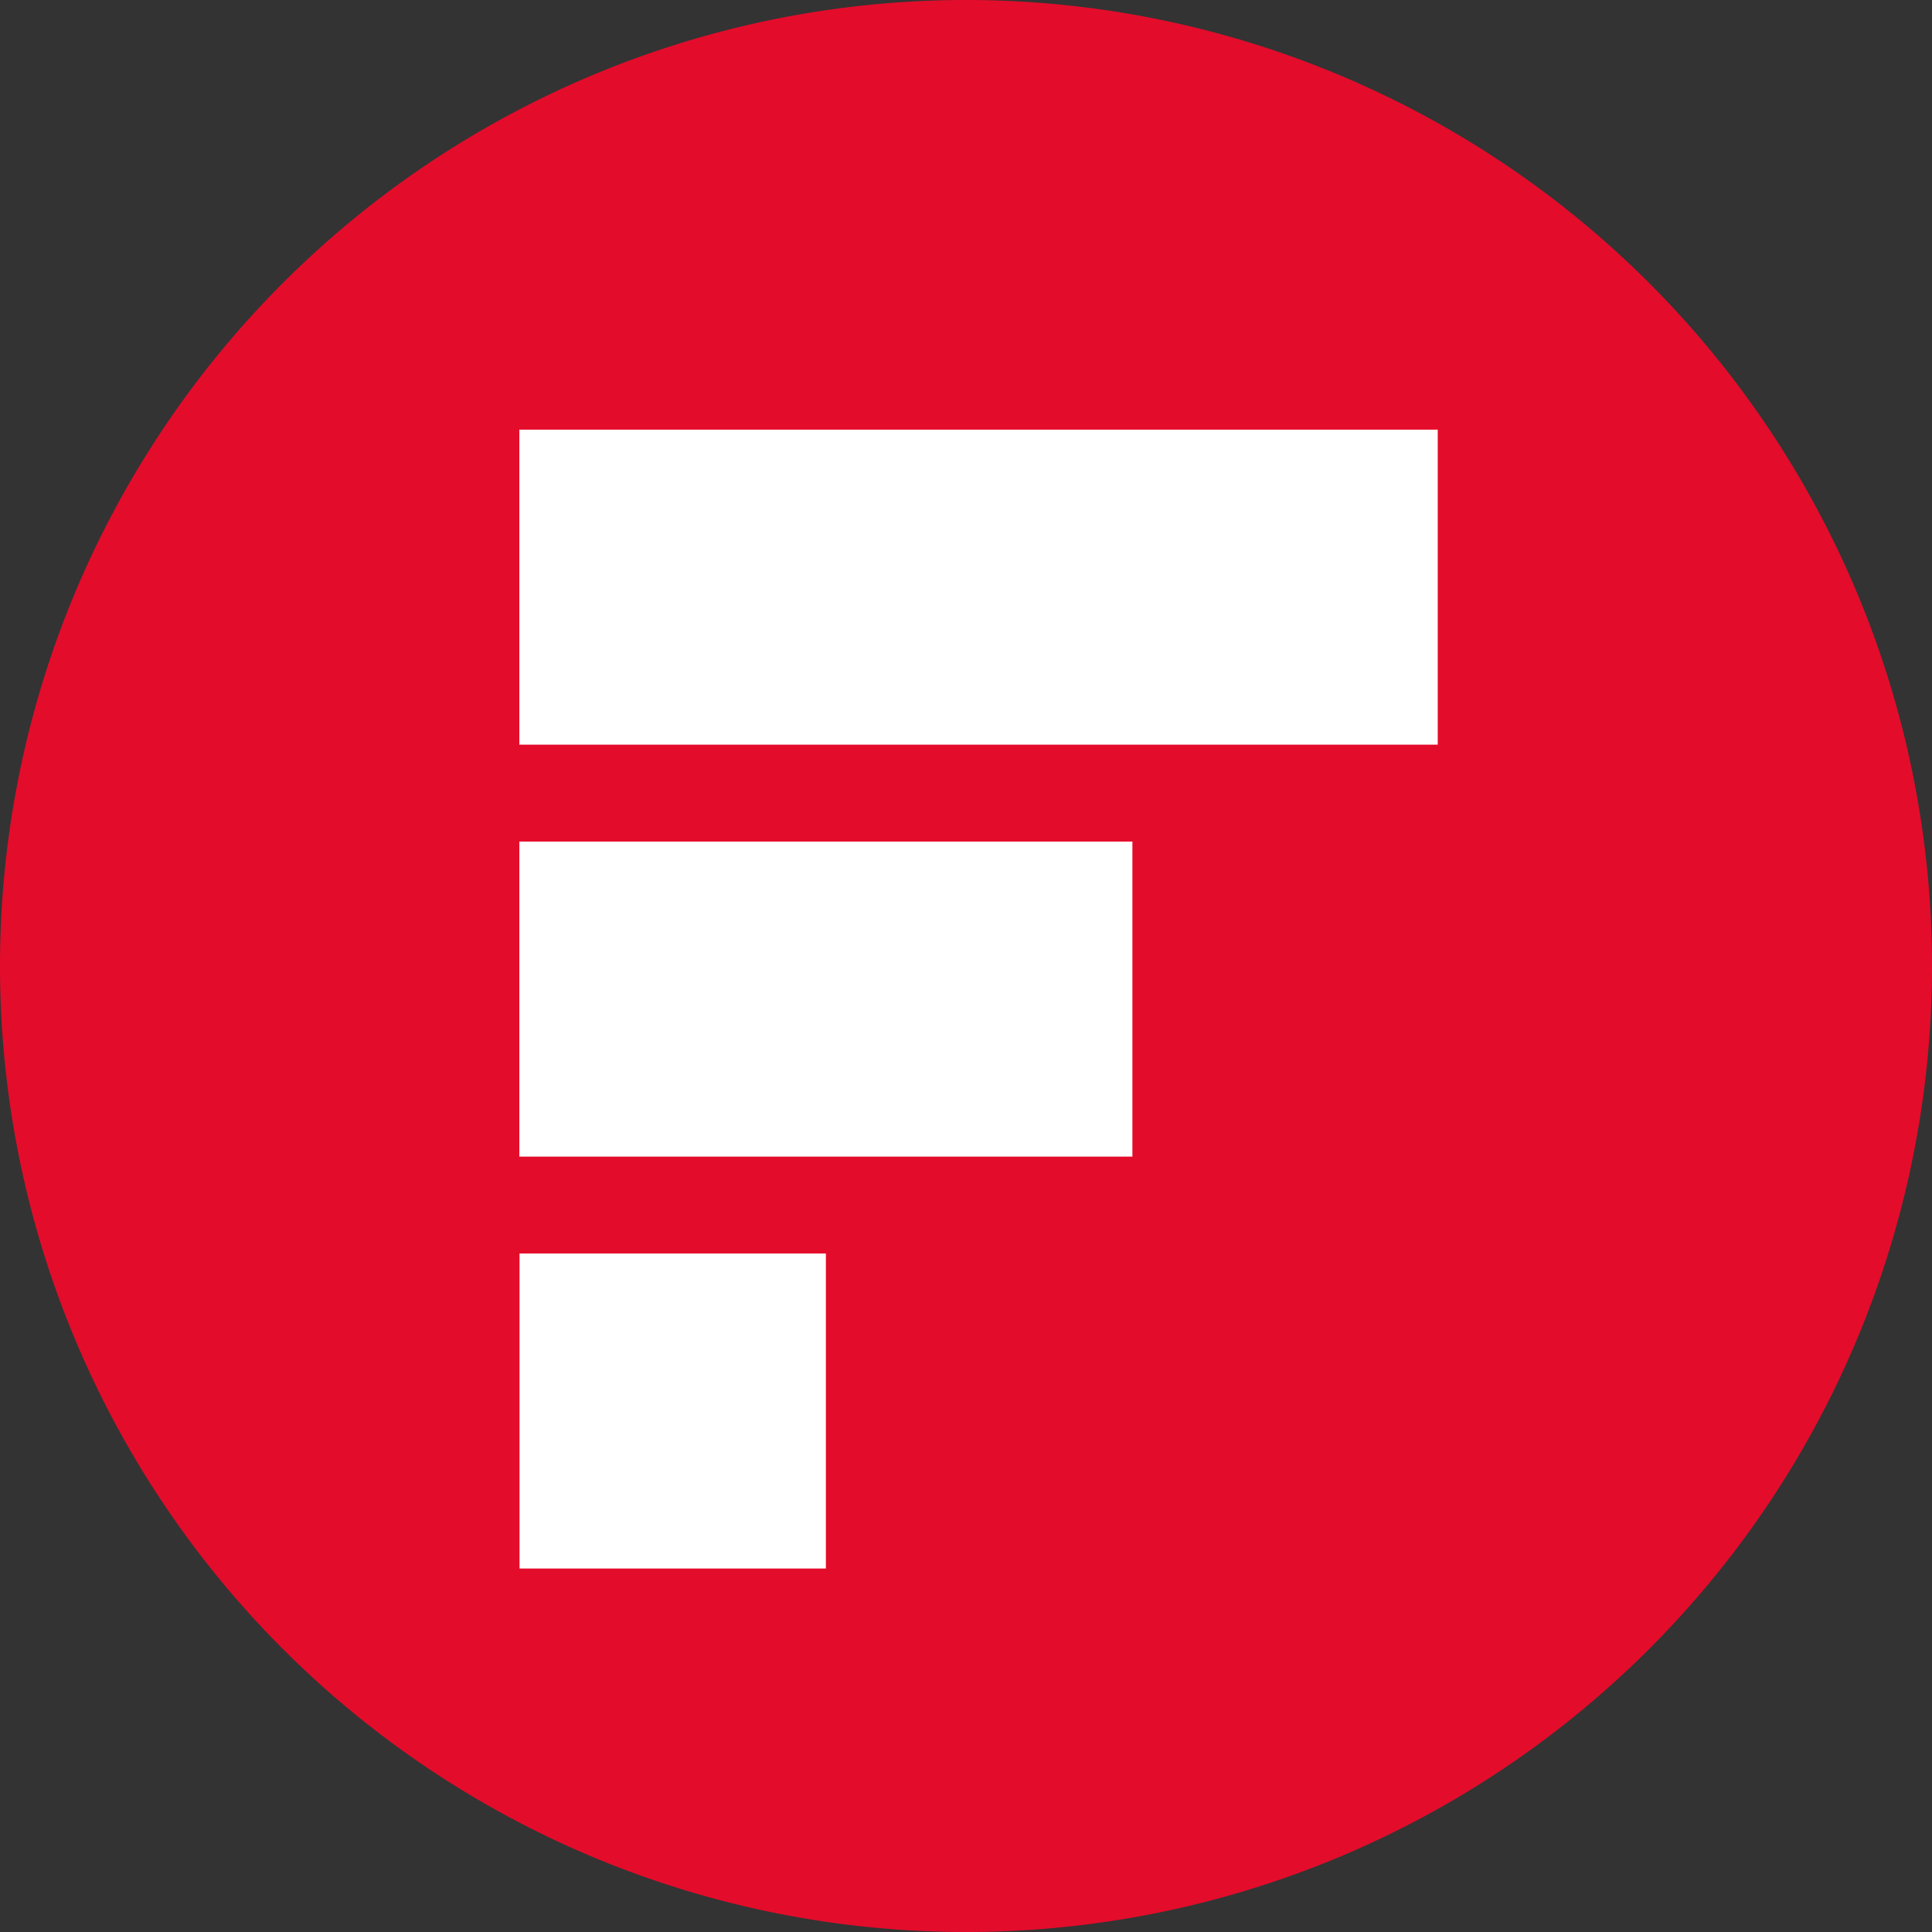
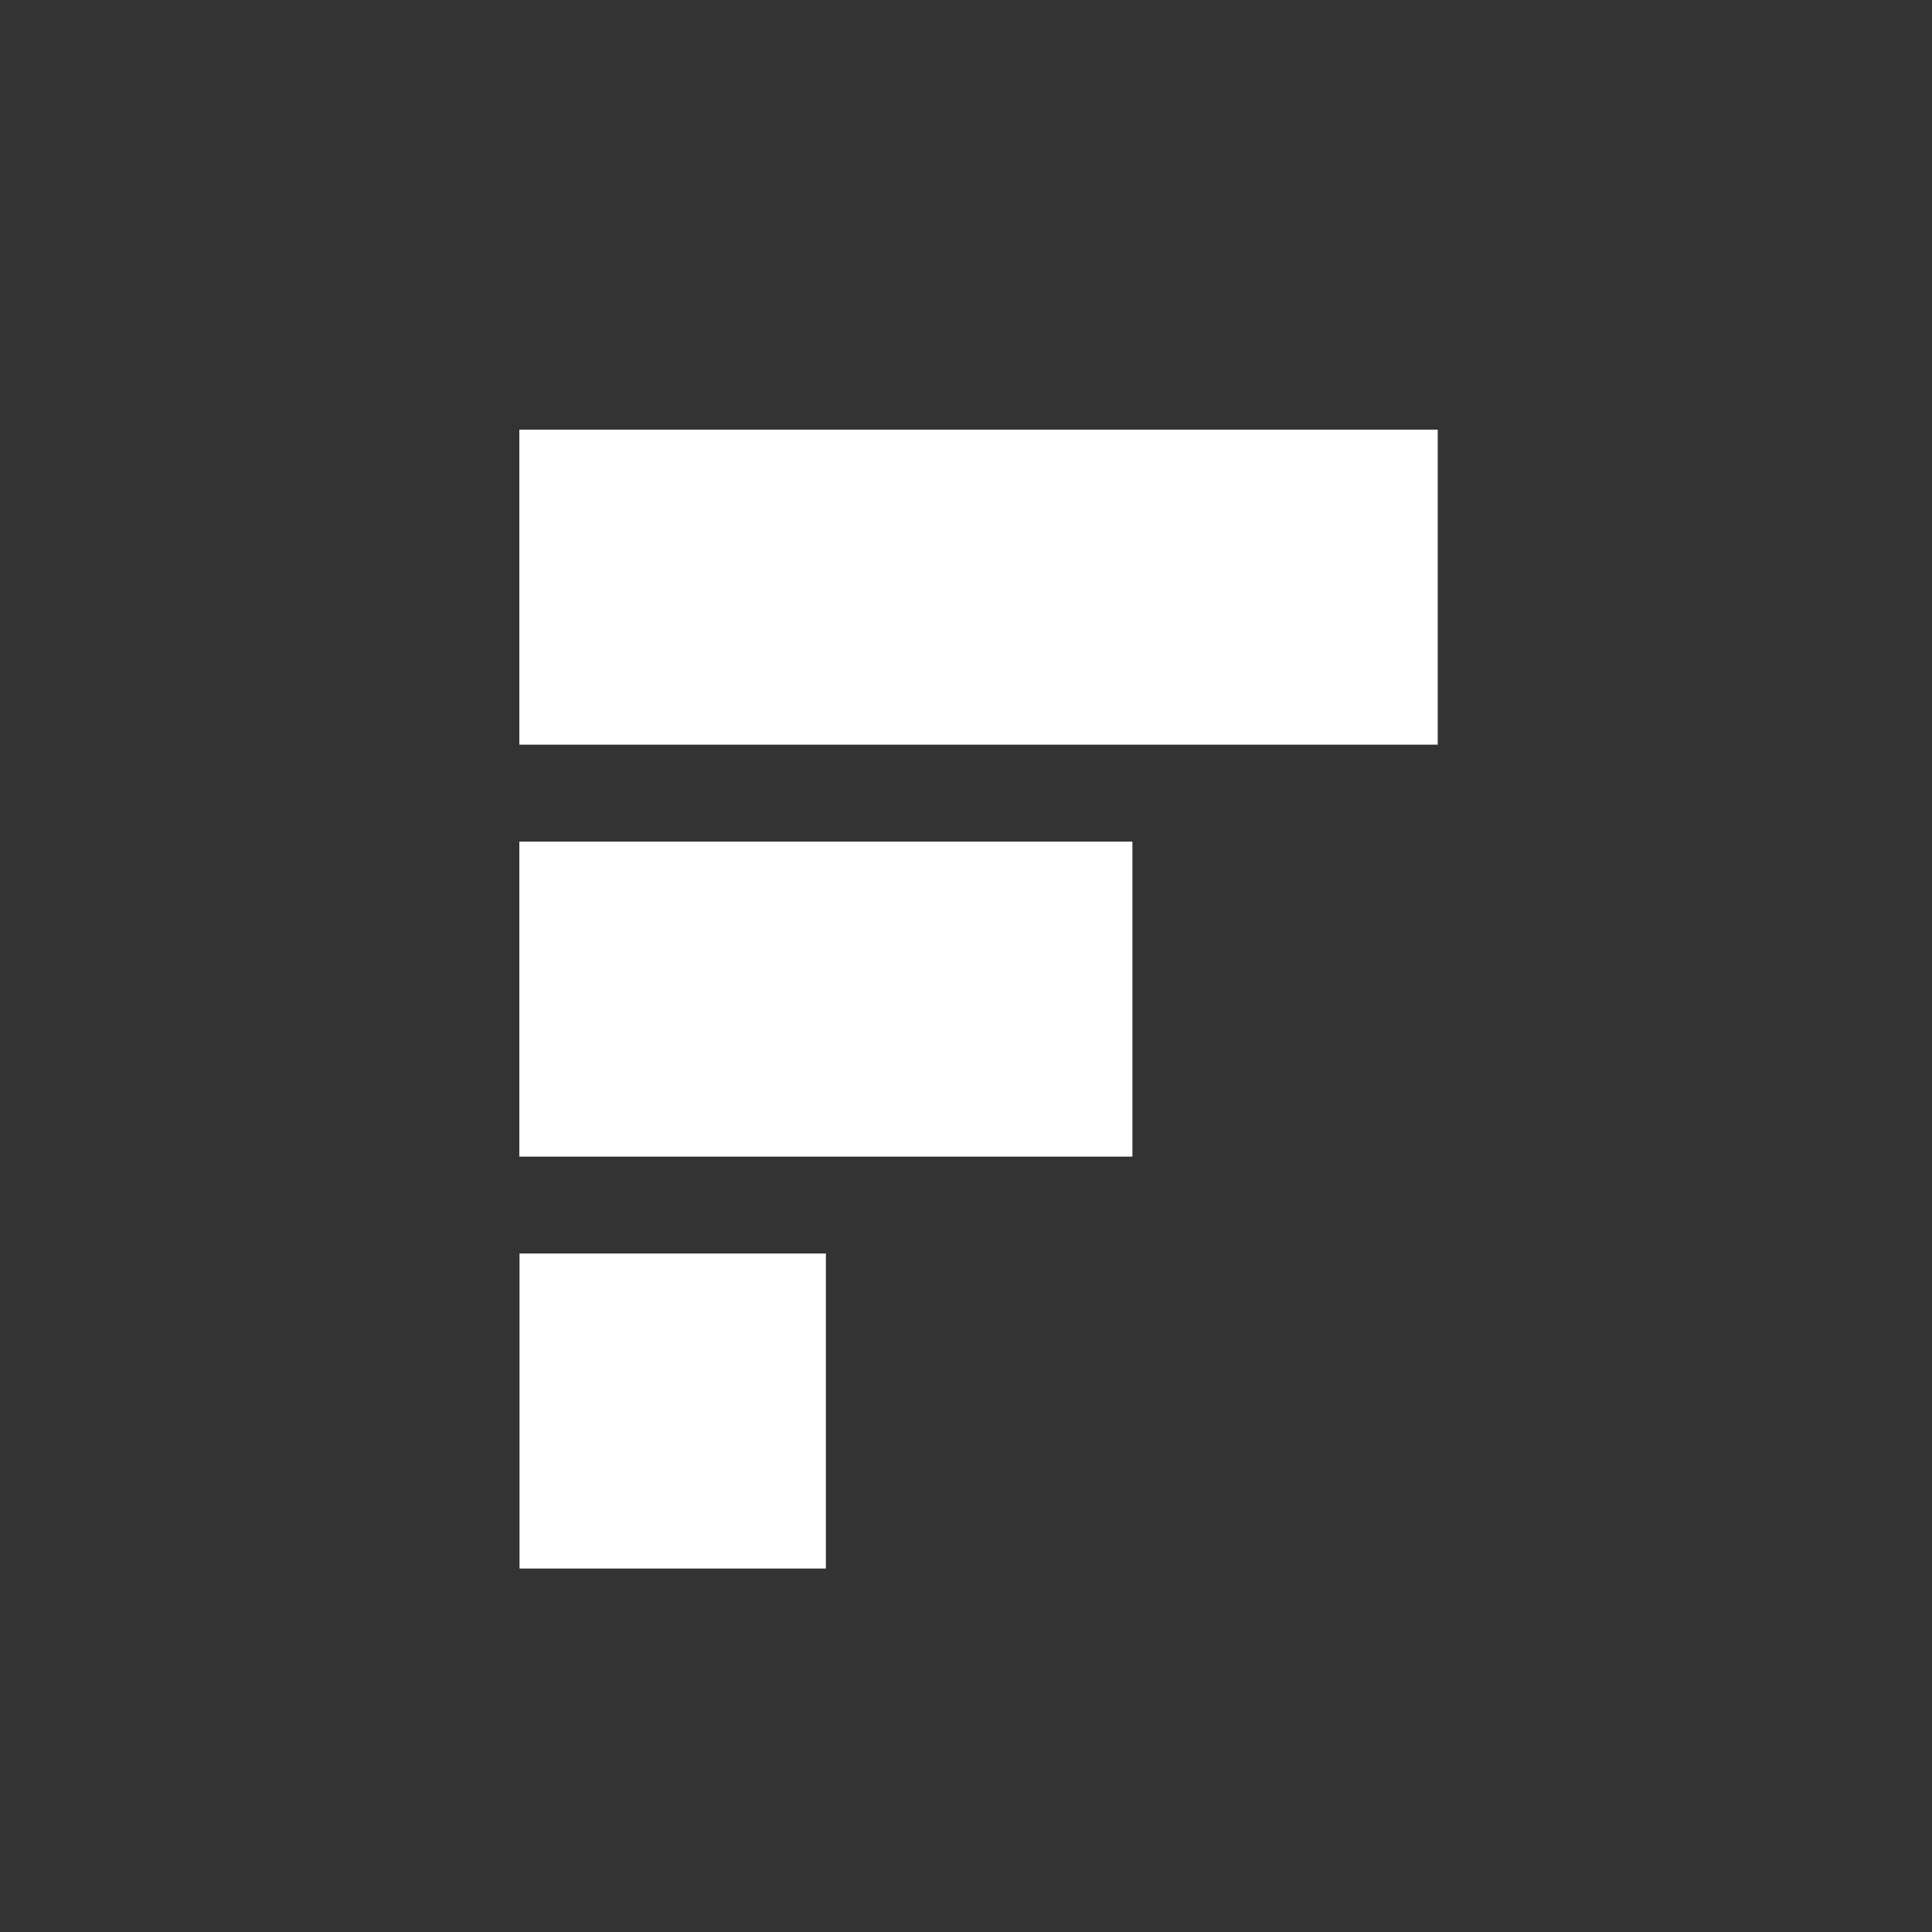
<svg xmlns="http://www.w3.org/2000/svg" width="40.3" height="40.3" viewBox="0 0 40.3 40.3">
  <rect x="0" y="0" width="40.3" height="40.3" fill="#333333" stroke="none" />
  <defs>
    <clipPath id="clip-path">
      <path id="Path_3" data-name="Path 3" d="M0,11.774H40.3v-40.3H0Z" transform="translate(0 28.526)" fill="none" />
    </clipPath>
  </defs>
  <g id="Group_18" data-name="Group 18" transform="translate(0 28.526)">
    <g id="Group_17" data-name="Group 17" transform="translate(0 -28.526)" clip-path="url(#clip-path)">
      <g id="Group_16" data-name="Group 16">
-         <path id="Path_2" data-name="Path 2" d="M5.887,11.774a20.15,20.15,0,0,0,20.15-20.15,20.15,20.15,0,0,0-20.15-20.15,20.15,20.15,0,0,0-20.15,20.15,20.15,20.15,0,0,0,20.15,20.15" transform="translate(14.263 28.526)" fill="#e40c2b" />
-       </g>
+         </g>
    </g>
-     <path id="Path_4" data-name="Path 4" d="M7.668-15.611H26.825v-6.571H7.668Z" transform="translate(3.165 2.618)" fill="#fff" />
+     <path id="Path_4" data-name="Path 4" d="M7.668-15.611H26.825v-6.571H7.668" transform="translate(3.165 2.618)" fill="#fff" />
    <path id="Path_5" data-name="Path 5" d="M7.668-9.529H20.456V-16.1H7.668Z" transform="translate(3.165 5.129)" fill="#fff" />
    <path id="Path_6" data-name="Path 6" d="M7.671-3.447h6.39v-6.571H7.671Z" transform="translate(3.166 7.639)" fill="#fff" />
  </g>
</svg>